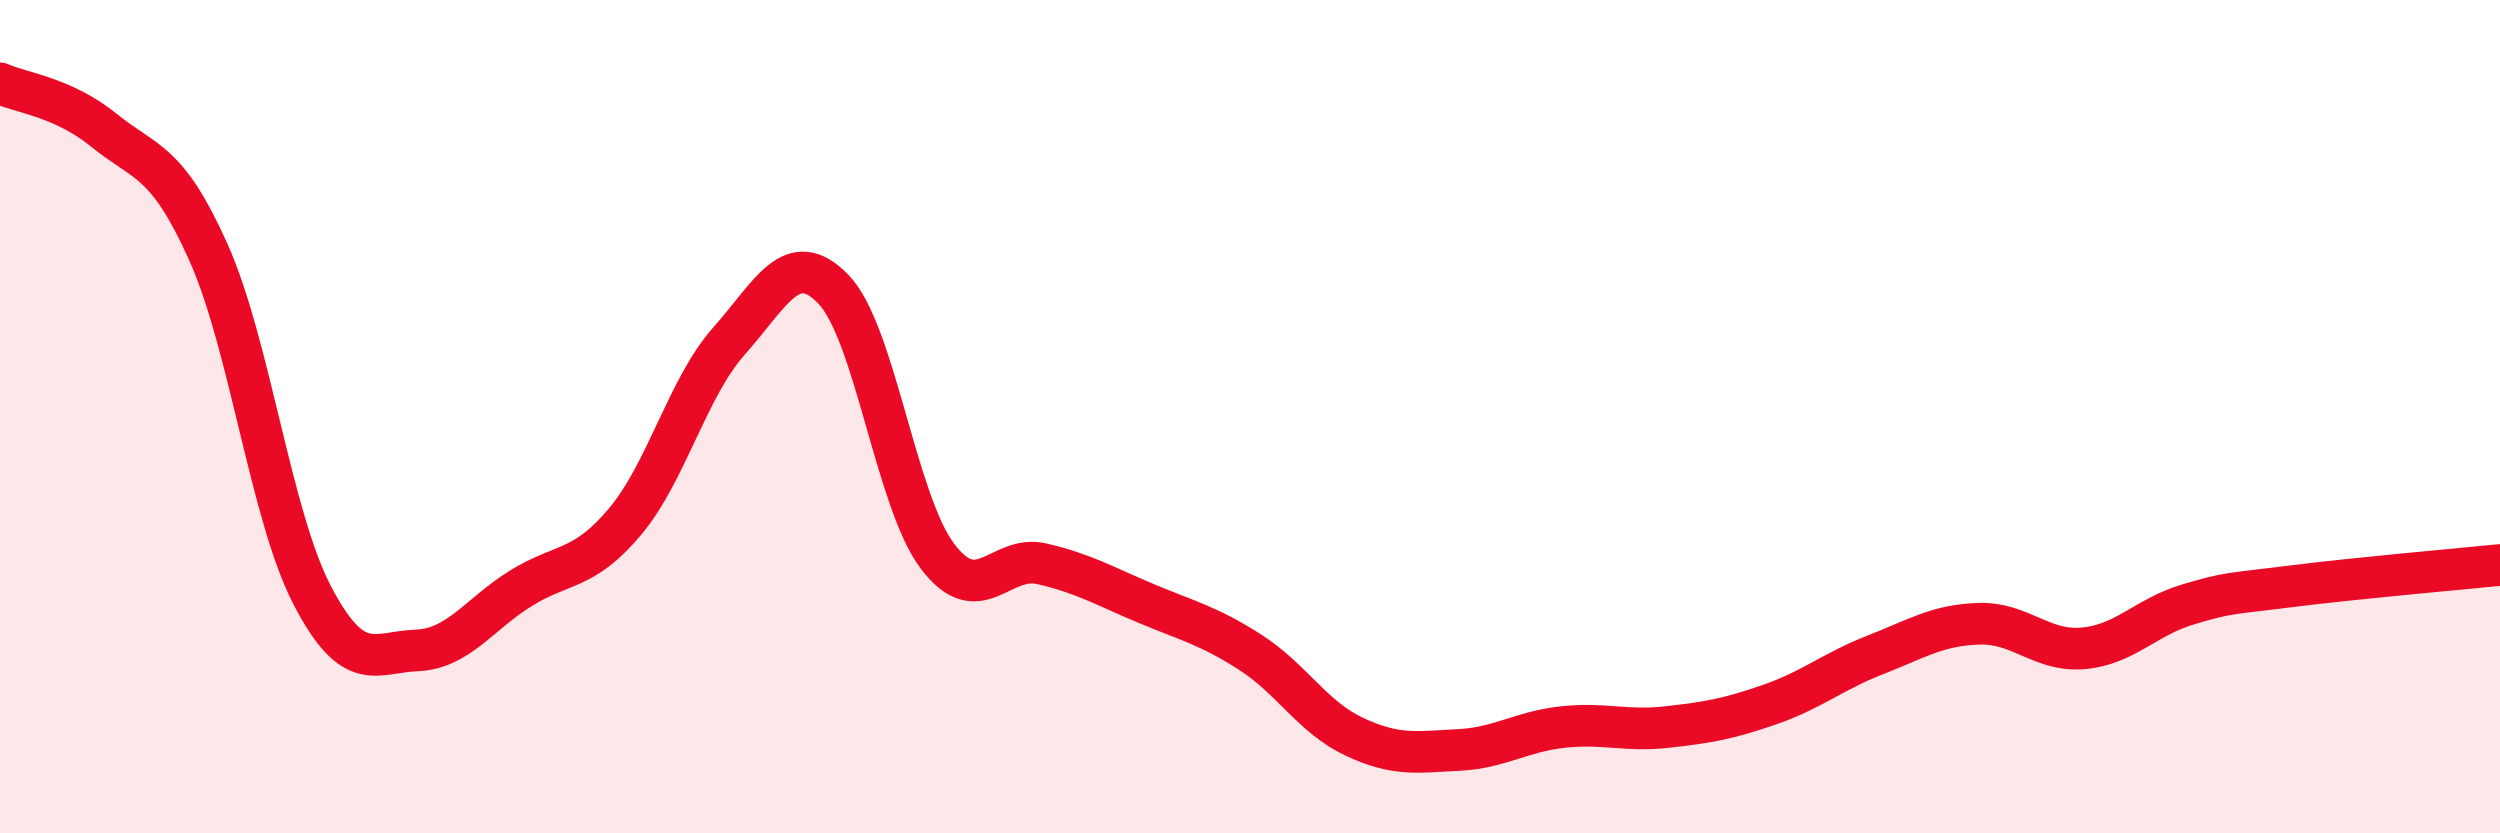
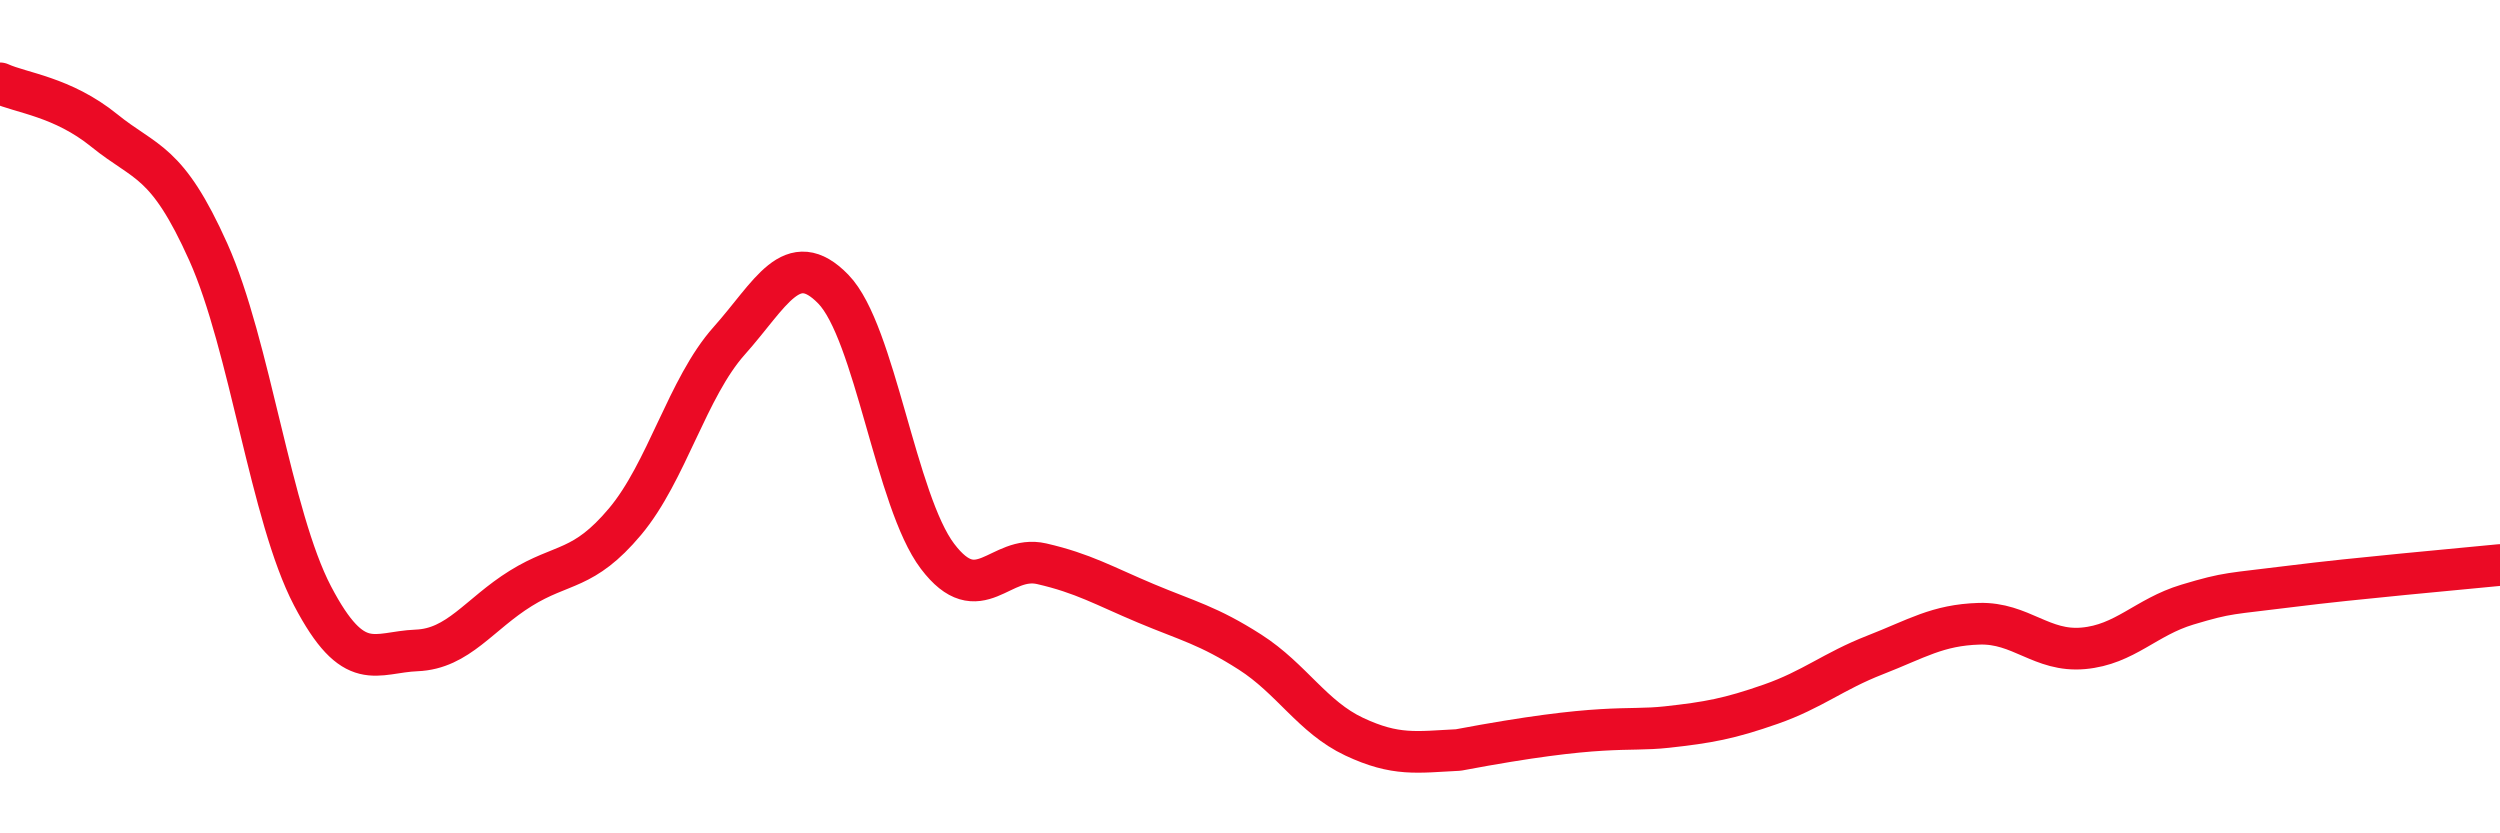
<svg xmlns="http://www.w3.org/2000/svg" width="60" height="20" viewBox="0 0 60 20">
-   <path d="M 0,2 C 0.5,2.23 1.5,2.32 2.5,3.13 C 3.5,3.94 4,3.82 5,6.05 C 6,8.28 6.5,12.39 7.5,14.3 C 8.5,16.21 9,15.65 10,15.61 C 11,15.57 11.5,14.74 12.5,14.12 C 13.5,13.5 14,13.71 15,12.52 C 16,11.33 16.5,9.3 17.5,8.18 C 18.5,7.06 19,5.91 20,6.94 C 21,7.97 21.5,12.03 22.5,13.35 C 23.5,14.67 24,13.3 25,13.53 C 26,13.76 26.5,14.06 27.5,14.48 C 28.5,14.9 29,15.01 30,15.65 C 31,16.29 31.5,17.21 32.5,17.68 C 33.5,18.15 34,18.05 35,18 C 36,17.95 36.5,17.56 37.5,17.45 C 38.5,17.34 39,17.56 40,17.45 C 41,17.34 41.5,17.25 42.5,16.9 C 43.5,16.55 44,16.11 45,15.72 C 46,15.33 46.5,15 47.5,14.97 C 48.5,14.94 49,15.65 50,15.56 C 51,15.47 51.5,14.81 52.5,14.51 C 53.5,14.21 53.5,14.26 55,14.07 C 56.5,13.88 59,13.66 60,13.56L60 20L0 20Z" fill="#EB0A25" opacity="0.1" stroke-linecap="round" stroke-linejoin="round" />
-   <path d="M 0,2 C 0.5,2.23 1.5,2.32 2.5,3.13 C 3.5,3.94 4,3.82 5,6.05 C 6,8.28 6.5,12.39 7.5,14.3 C 8.5,16.21 9,15.65 10,15.61 C 11,15.57 11.5,14.74 12.5,14.12 C 13.5,13.5 14,13.71 15,12.52 C 16,11.33 16.5,9.3 17.5,8.18 C 18.5,7.06 19,5.91 20,6.94 C 21,7.97 21.5,12.03 22.5,13.35 C 23.5,14.67 24,13.3 25,13.53 C 26,13.76 26.5,14.06 27.5,14.48 C 28.5,14.9 29,15.01 30,15.65 C 31,16.29 31.5,17.21 32.5,17.68 C 33.5,18.15 34,18.05 35,18 C 36,17.95 36.5,17.56 37.5,17.45 C 38.5,17.34 39,17.56 40,17.45 C 41,17.34 41.5,17.25 42.5,16.9 C 43.5,16.55 44,16.11 45,15.72 C 46,15.33 46.5,15 47.5,14.97 C 48.5,14.94 49,15.65 50,15.56 C 51,15.47 51.5,14.81 52.5,14.51 C 53.5,14.21 53.5,14.26 55,14.07 C 56.5,13.88 59,13.66 60,13.56" stroke="#EB0A25" stroke-width="1" fill="none" stroke-linecap="round" stroke-linejoin="round" />
+   <path d="M 0,2 C 0.5,2.23 1.5,2.32 2.5,3.13 C 3.5,3.94 4,3.82 5,6.05 C 6,8.28 6.5,12.39 7.5,14.3 C 8.5,16.21 9,15.65 10,15.61 C 11,15.57 11.5,14.74 12.5,14.12 C 13.5,13.5 14,13.71 15,12.52 C 16,11.33 16.5,9.3 17.5,8.18 C 18.5,7.06 19,5.91 20,6.94 C 21,7.97 21.5,12.03 22.5,13.35 C 23.5,14.67 24,13.3 25,13.53 C 26,13.76 26.5,14.06 27.5,14.48 C 28.5,14.9 29,15.01 30,15.65 C 31,16.29 31.5,17.21 32.5,17.68 C 33.5,18.15 34,18.05 35,18 C 38.5,17.34 39,17.56 40,17.45 C 41,17.34 41.5,17.25 42.5,16.9 C 43.5,16.55 44,16.11 45,15.72 C 46,15.33 46.5,15 47.5,14.97 C 48.5,14.94 49,15.65 50,15.56 C 51,15.47 51.5,14.81 52.5,14.51 C 53.5,14.21 53.5,14.26 55,14.07 C 56.5,13.88 59,13.66 60,13.56" stroke="#EB0A25" stroke-width="1" fill="none" stroke-linecap="round" stroke-linejoin="round" />
</svg>